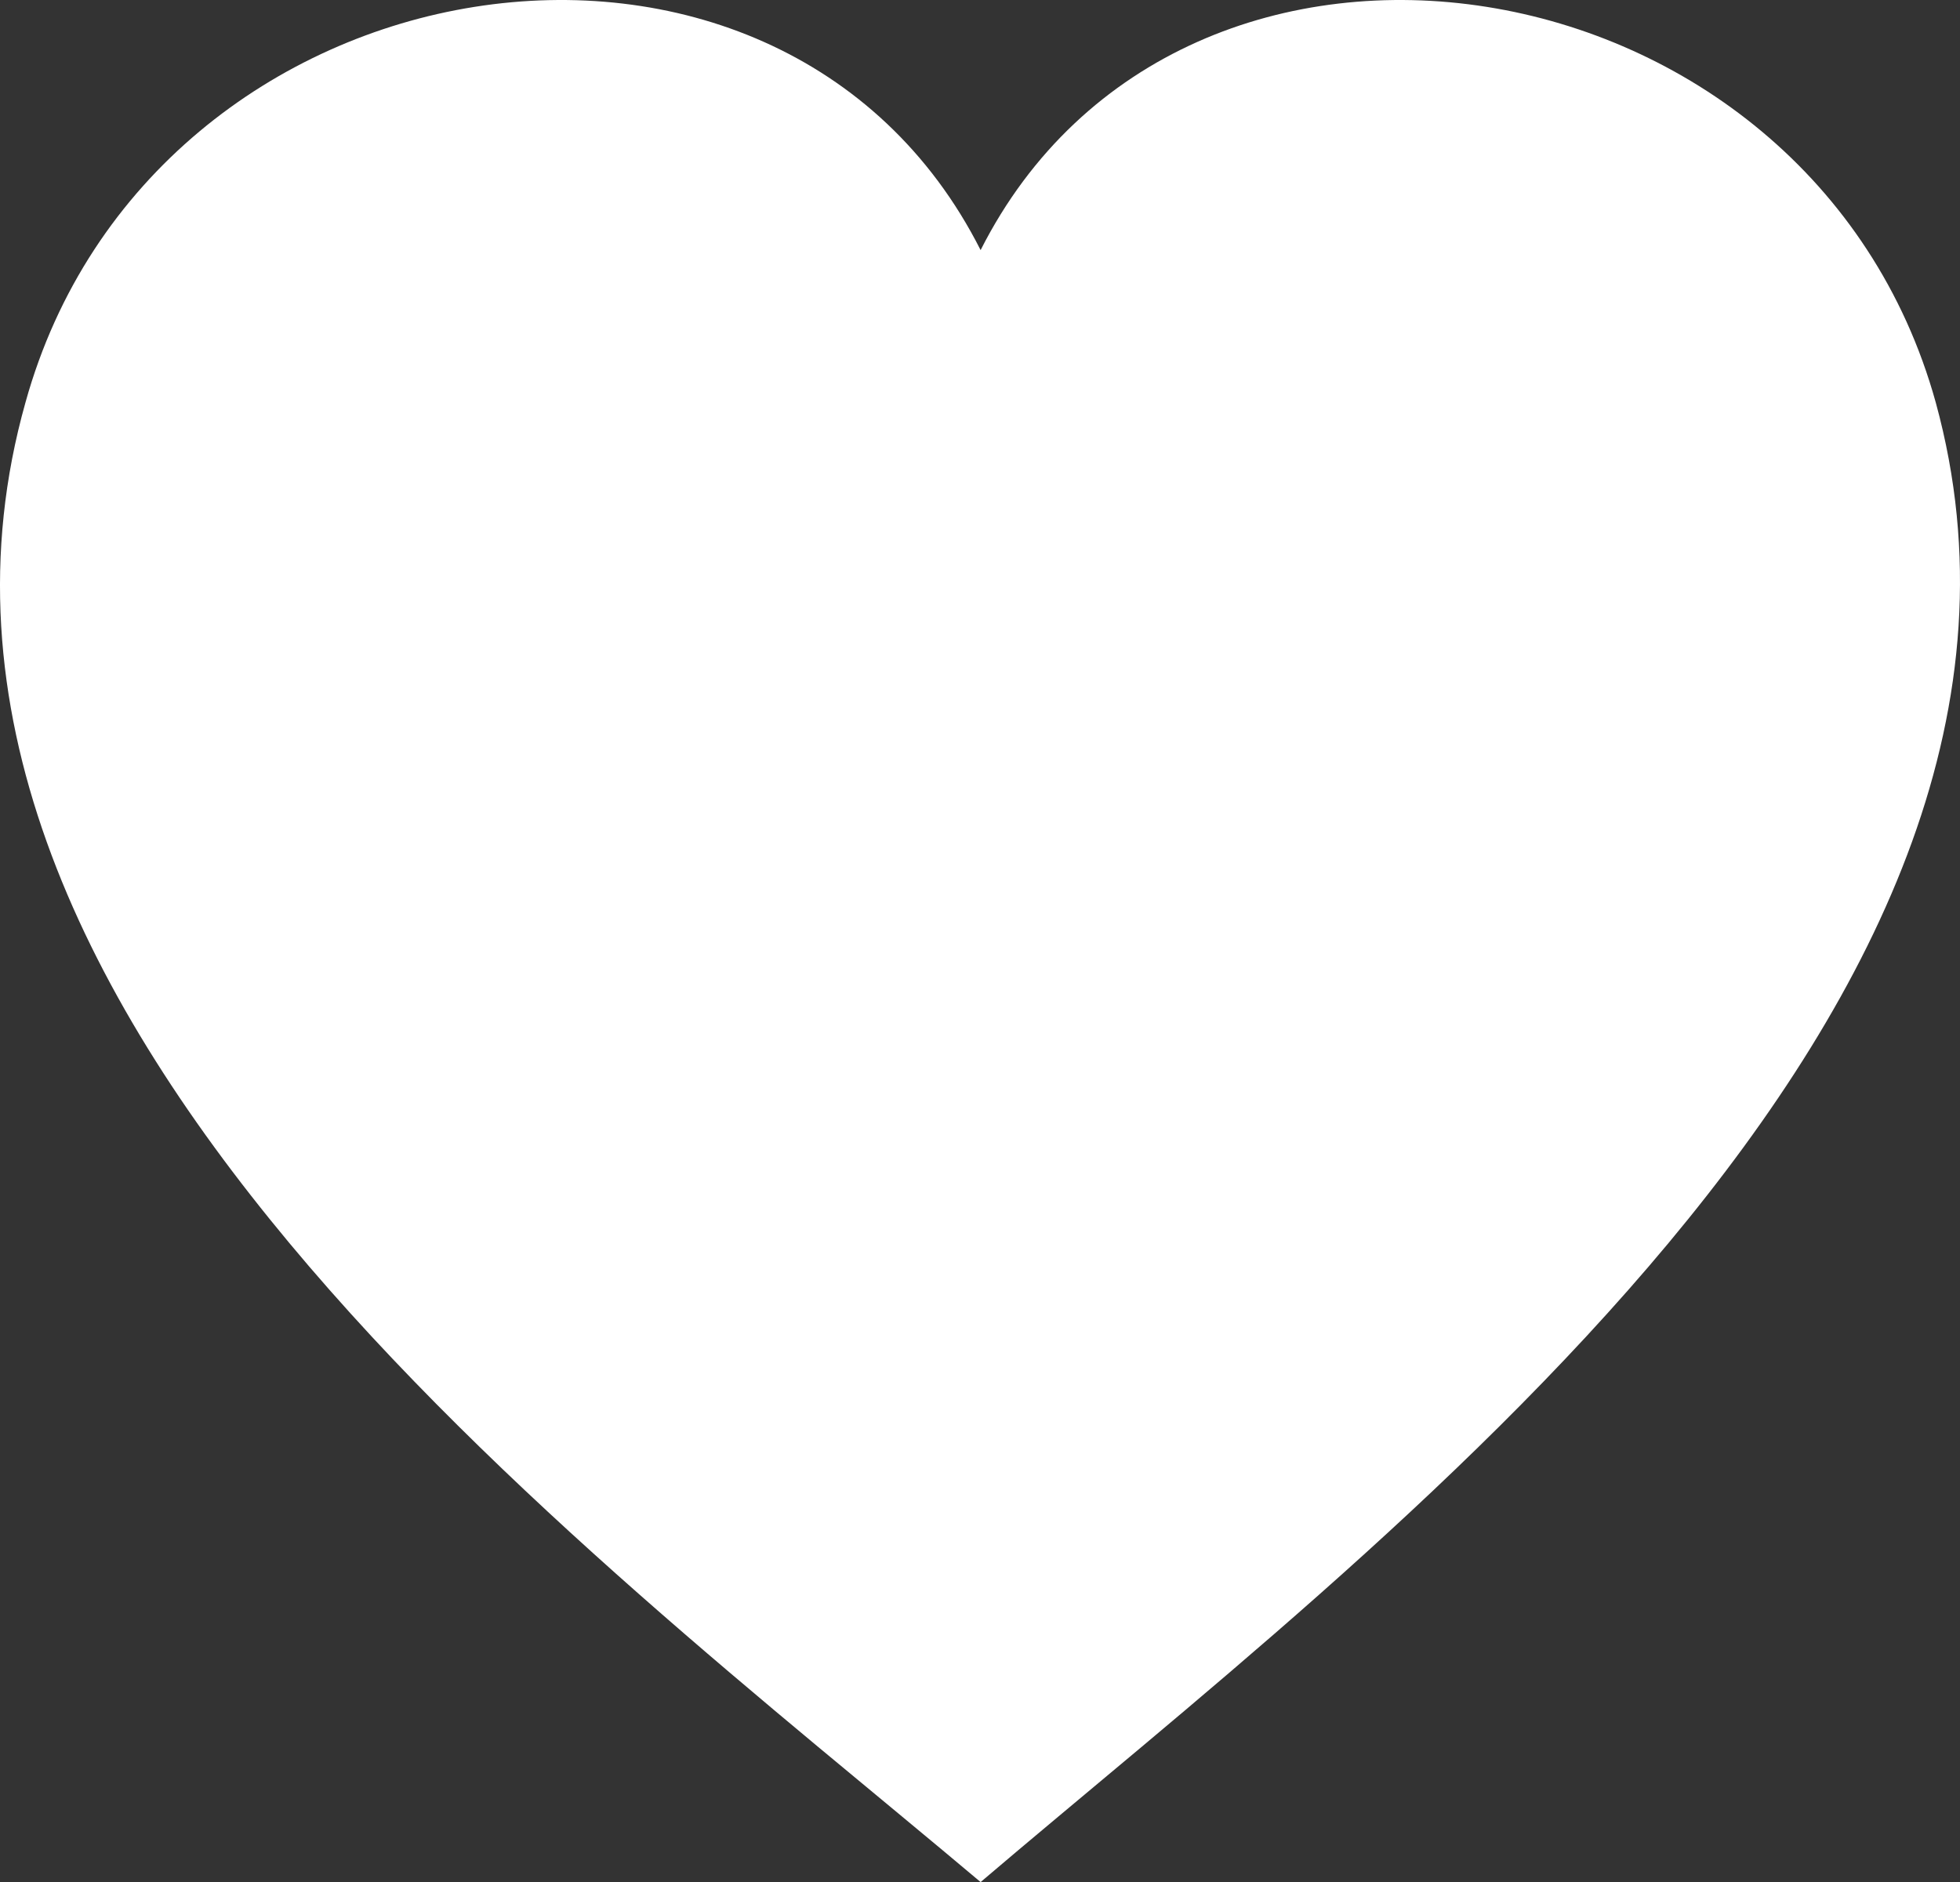
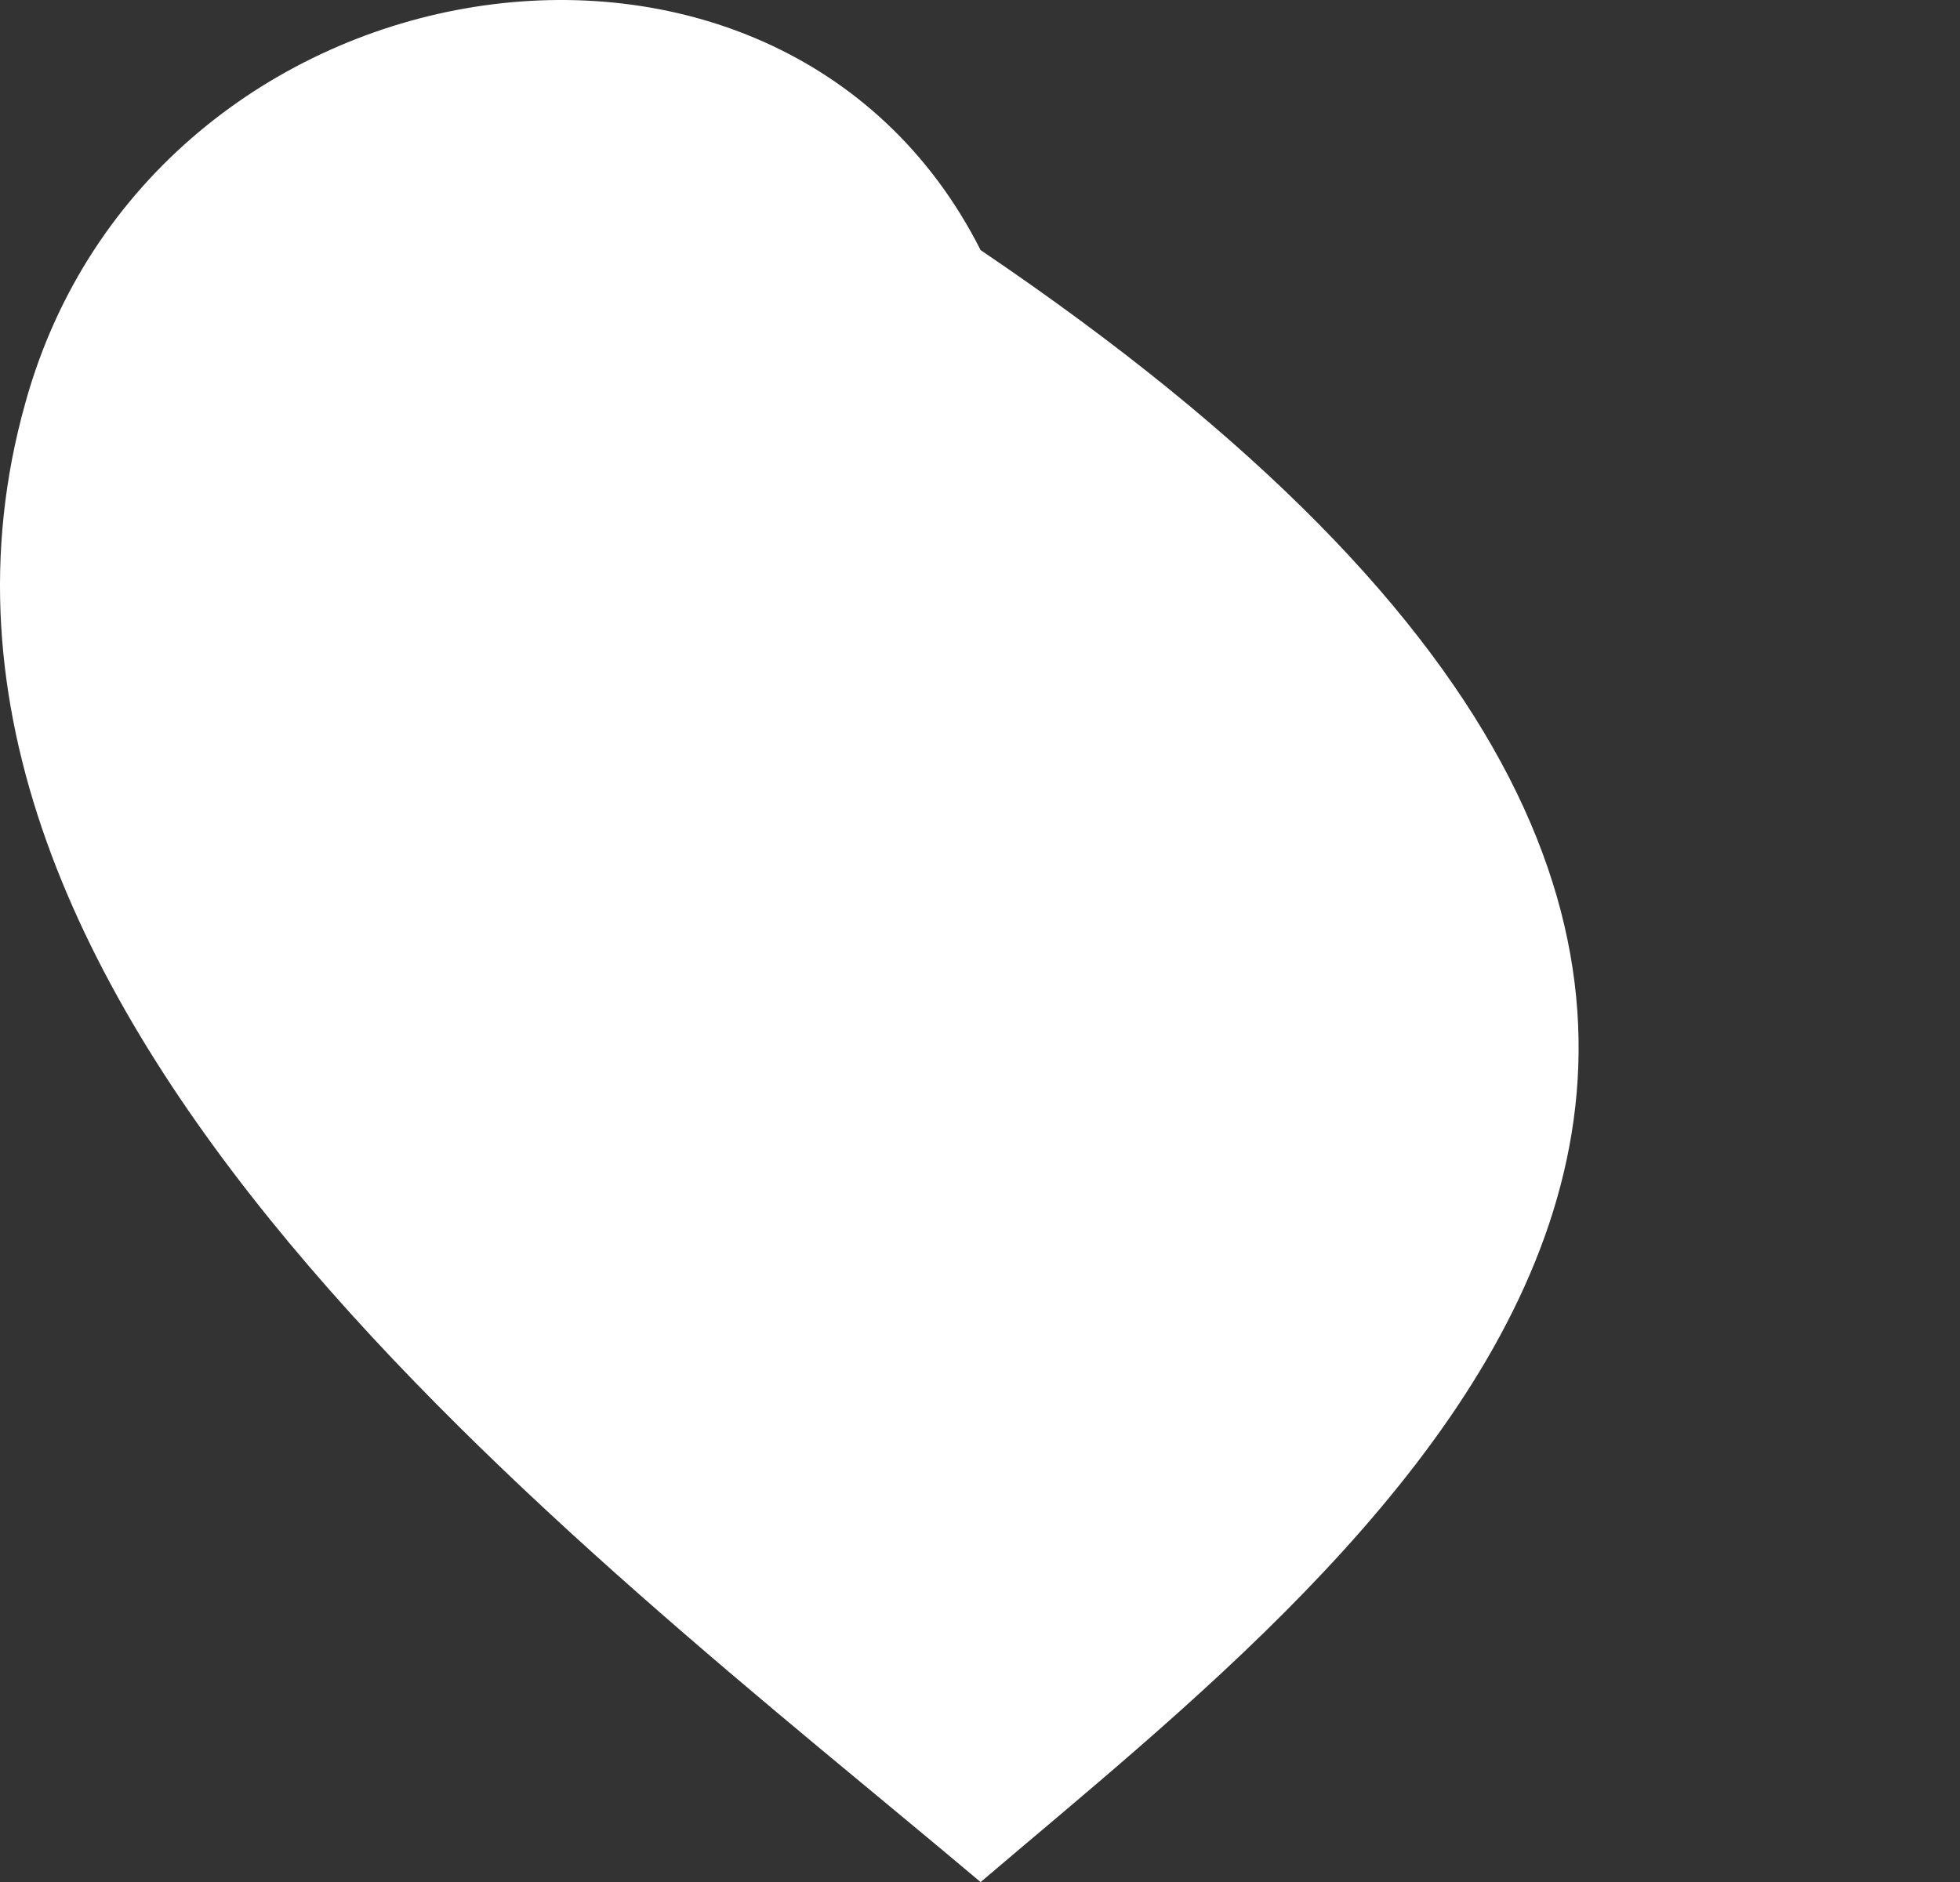
<svg xmlns="http://www.w3.org/2000/svg" version="1.1" id="Layer_1" x="0px" y="0px" viewBox="1515.325 201.215 437.078 419.785" style="enable-background:new 1515.325 201.215 437.078 419.785;" xml:space="preserve">
  <rect x="1515.325" y="201.215" width="437.078" height="419.785" fill="#333333" stroke="none" />
  <style type="text/css">
	.st0{fill:#FFFFFF;}
</style>
-   <path class="st0" d="M1734,621c-89-75-251-195-213-330c28-101,168-123,213-34c45-89,185-67,213,34C1984,426,1822,546,1734,621z" />
+   <path class="st0" d="M1734,621c-89-75-251-195-213-330c28-101,168-123,213-34C1984,426,1822,546,1734,621z" />
</svg>